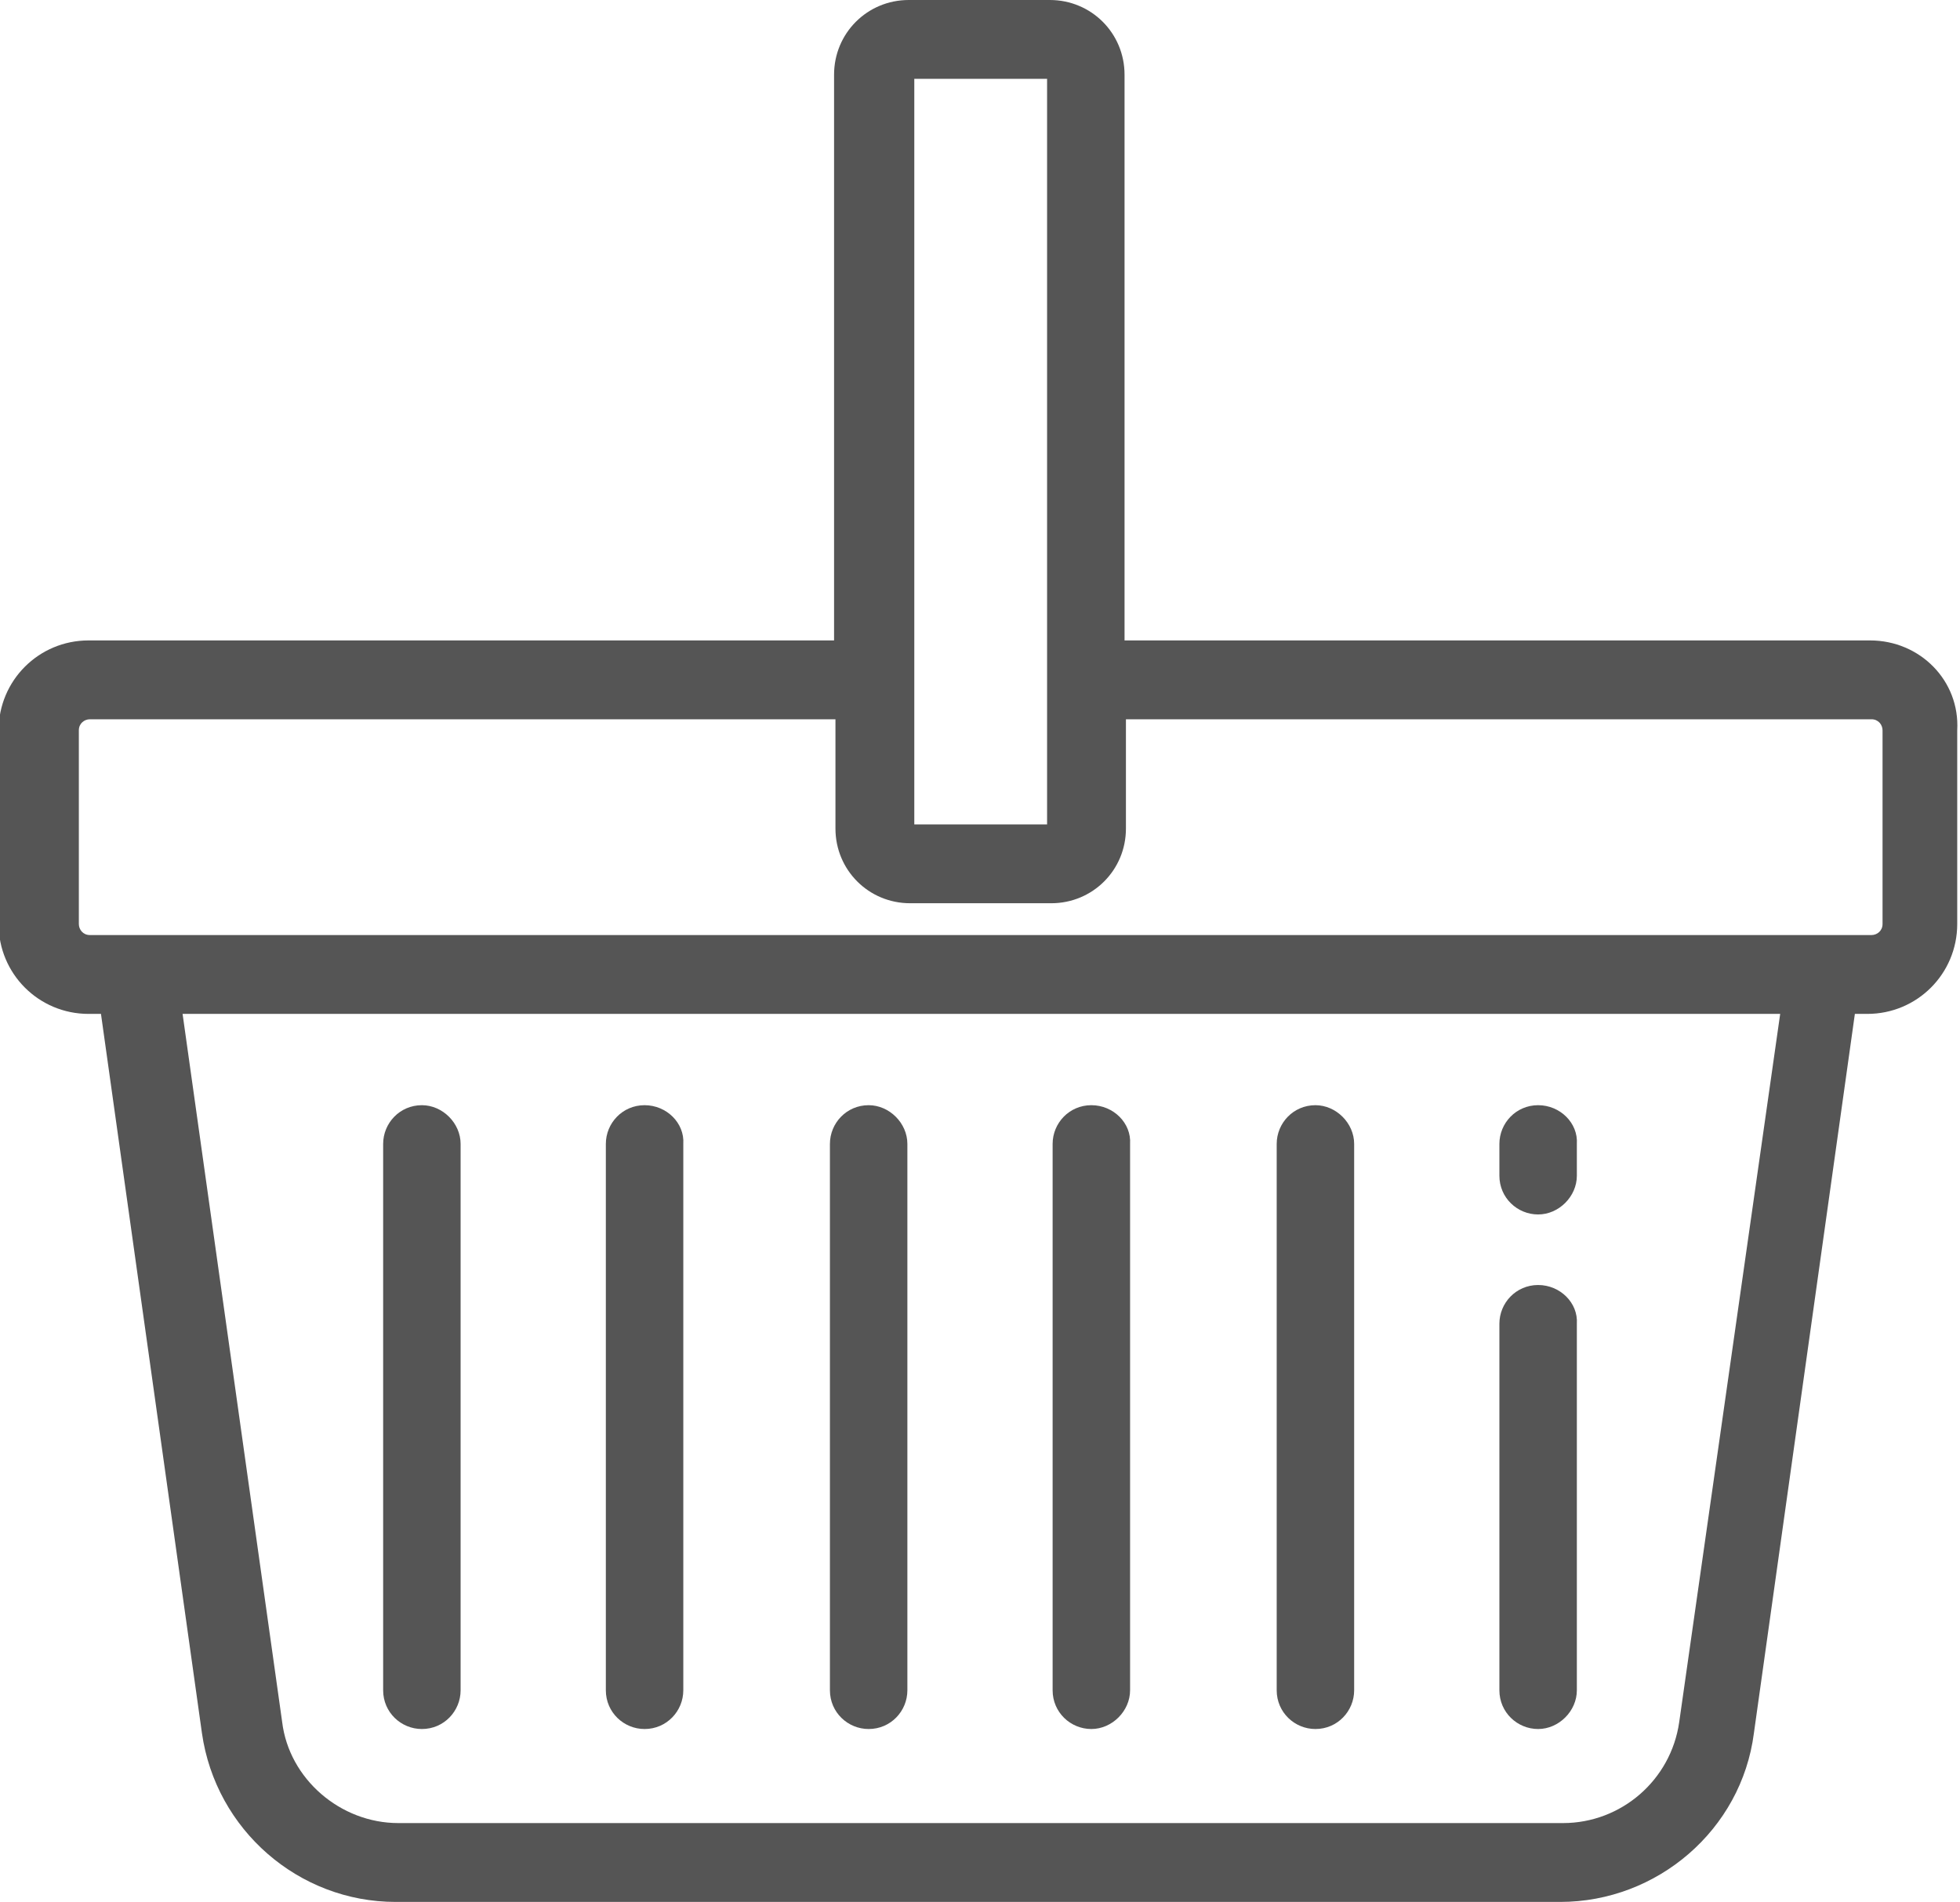
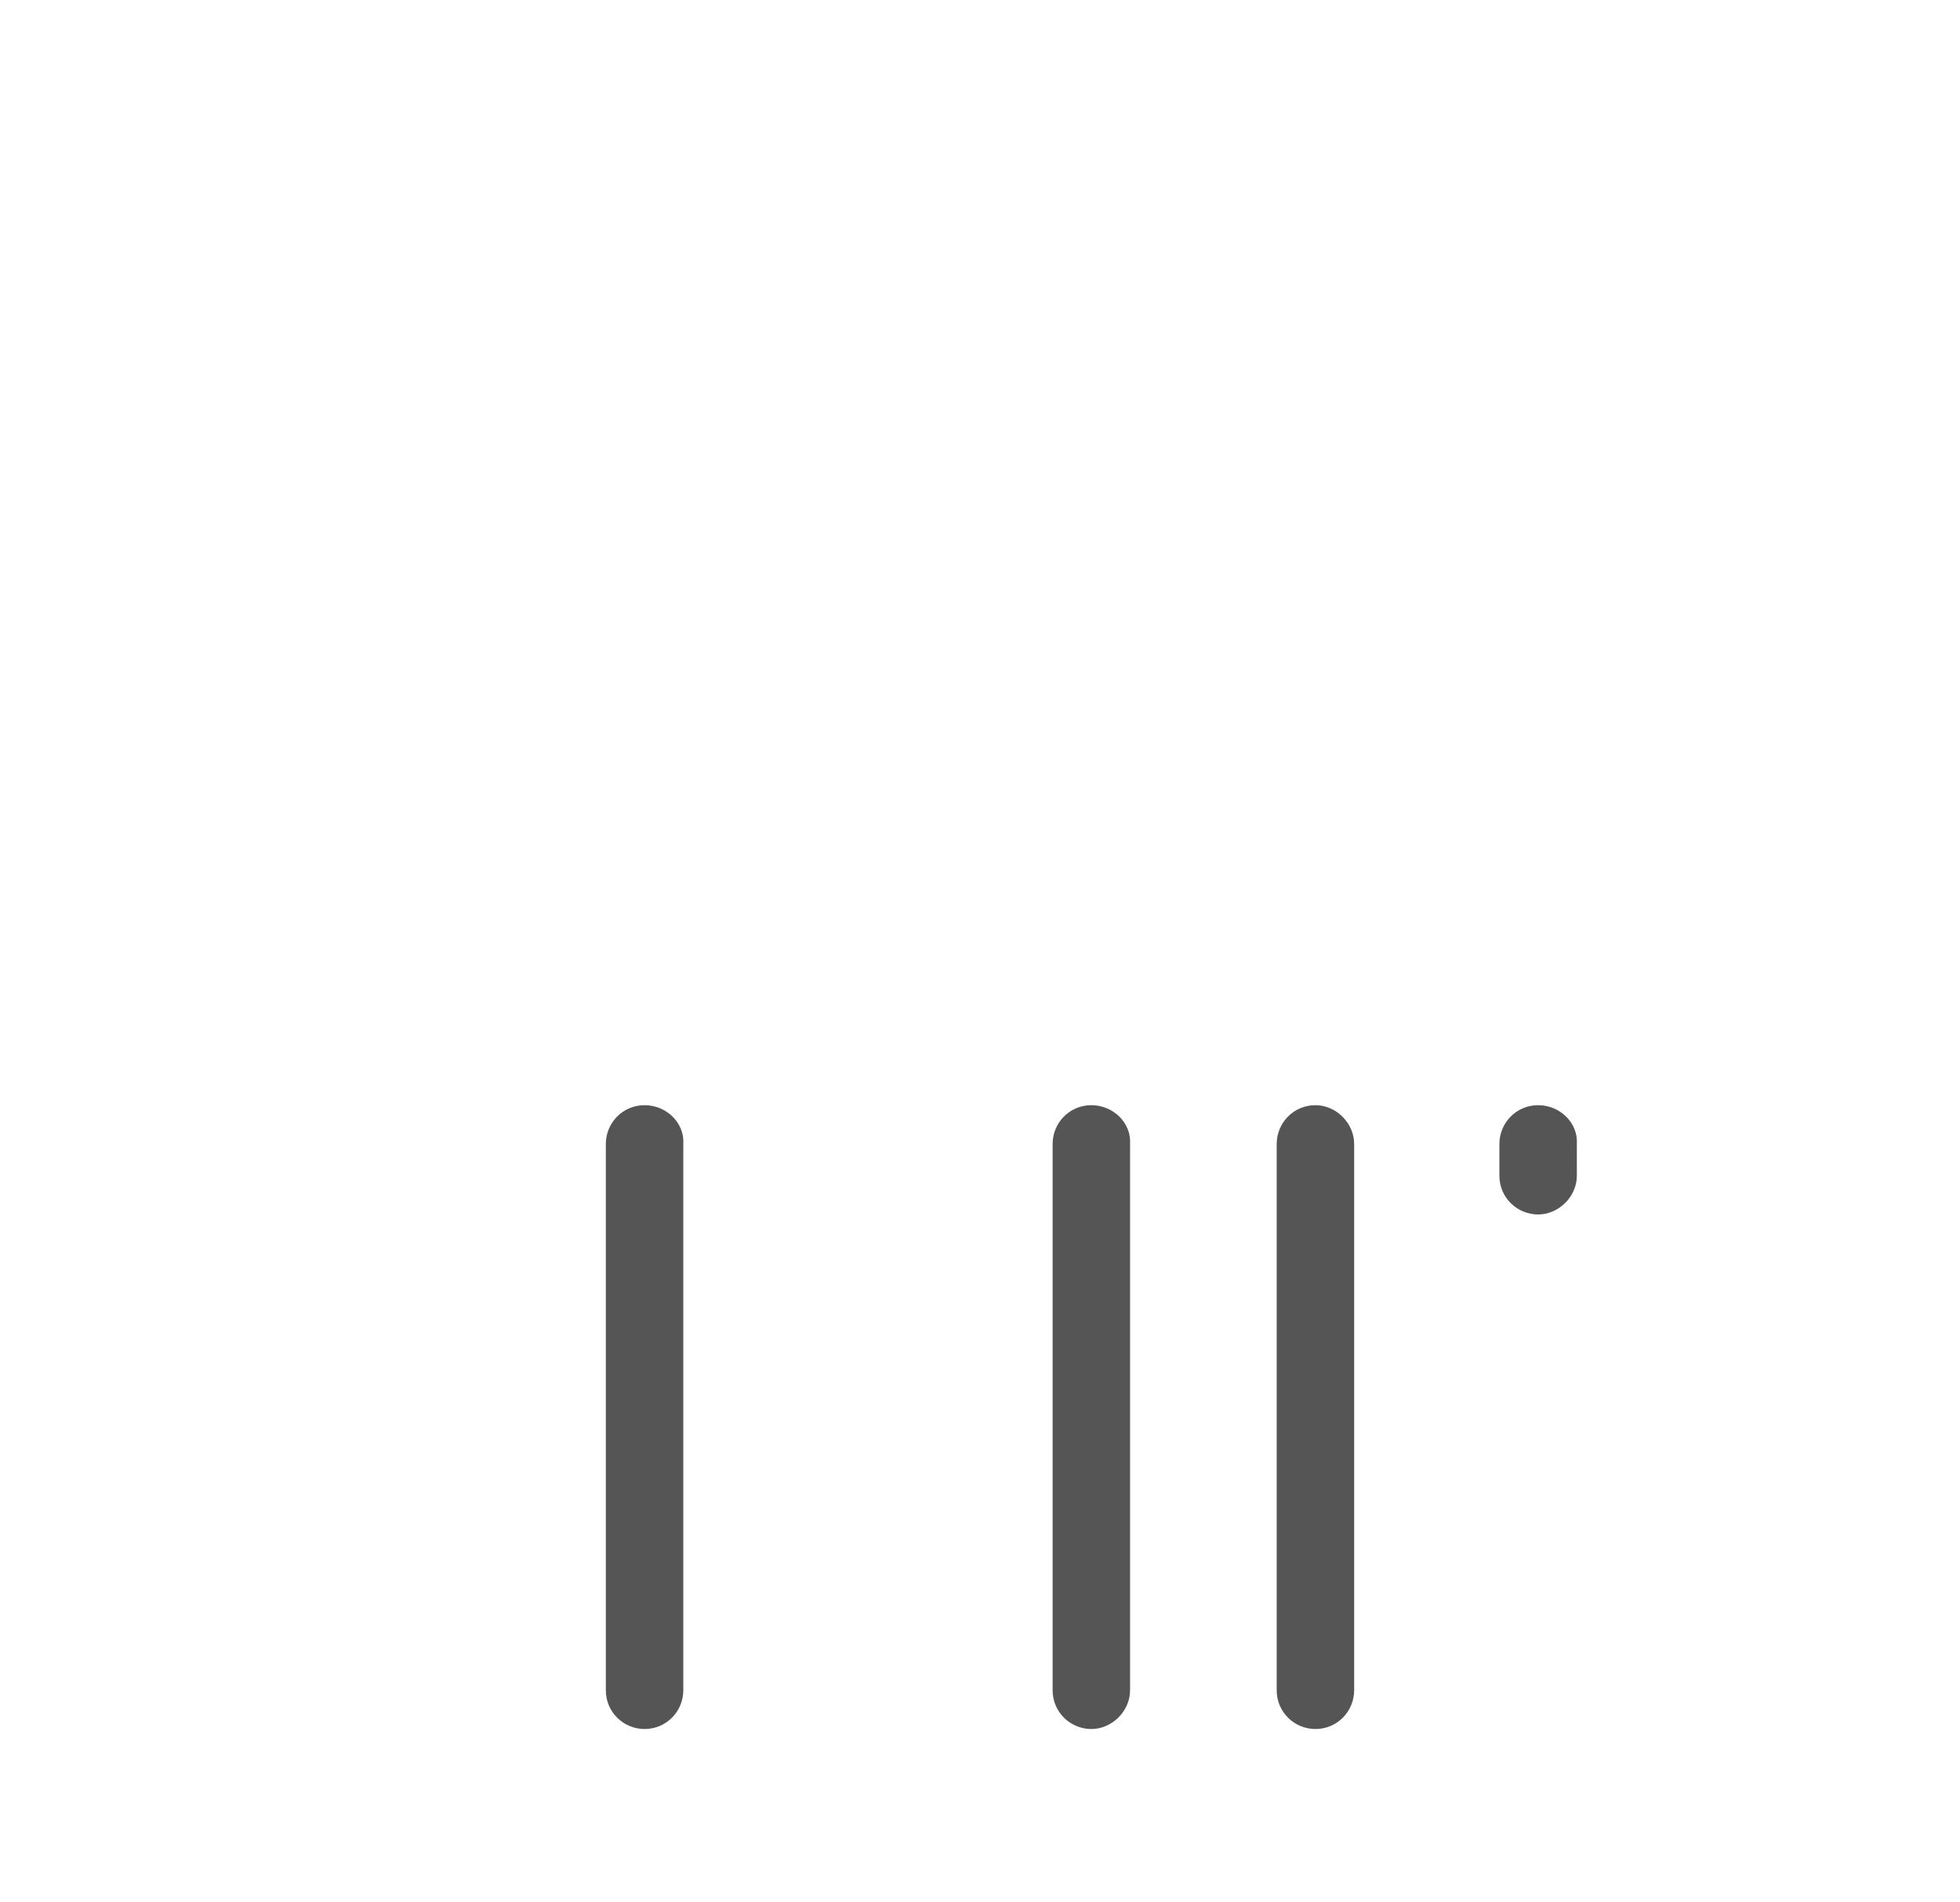
<svg xmlns="http://www.w3.org/2000/svg" version="1.1" id="Layer_1" x="0px" y="0px" viewBox="184.7 188.1 141.7 137.5" style="enable-background:new 184.7 188.1 141.7 137.5;" xml:space="preserve">
  <style type="text/css">
	.st0{fill:#555555;}
</style>
  <g>
    <g>
-       <path class="st0" d="M319.9,234.4H266v-40.9c0-3-2.4-5.4-5.4-5.4h-10.2c-3,0-5.4,2.4-5.4,5.4v40.9h-53.9c-3.6,0-6.5,2.9-6.5,6.5    v14c0,3.6,2.9,6.5,6.5,6.5h0.9l7.3,52c1,7,7,12.2,14,12.2h84.2c7,0,13.1-5.2,14-12.2l7.3-52h0.9c3.6,0,6.5-2.9,6.5-6.5v-14    C326.4,237.3,323.5,234.4,319.9,234.4z M250.8,193.8h9.6v53.9h-9.6V193.8z M306.1,312.6c-0.6,4.2-4.2,7.3-8.4,7.3h-84.2    c-4.2,0-7.9-3.2-8.4-7.3l-7.2-51.2h115.5L306.1,312.6z M320.8,254.9c0,0.5-0.4,0.8-0.8,0.8H191.2c-0.5,0-0.8-0.4-0.8-0.8v-14    c0-0.5,0.4-0.8,0.8-0.8h53.9v7.9c0,3,2.4,5.4,5.4,5.4h10.2c3,0,5.4-2.4,5.4-5.4v-7.9h53.9c0.5,0,0.8,0.4,0.8,0.8V254.9    L320.8,254.9z" />
-     </g>
+       </g>
  </g>
  <g>
    <g>
-       <path class="st0" d="M215.2,268c-1.6,0-2.8,1.3-2.8,2.8v39.5c0,1.6,1.3,2.8,2.8,2.8c1.6,0,2.8-1.3,2.8-2.8v-39.5    C218,269.3,216.7,268,215.2,268z" />
-     </g>
+       </g>
  </g>
  <g>
    <g>
      <path class="st0" d="M231.3,268c-1.6,0-2.8,1.3-2.8,2.8v39.5c0,1.6,1.3,2.8,2.8,2.8c1.6,0,2.8-1.3,2.8-2.8v-39.5    C234.2,269.3,232.9,268,231.3,268z" />
    </g>
  </g>
  <g>
    <g>
-       <path class="st0" d="M247.5,268c-1.6,0-2.8,1.3-2.8,2.8v39.5c0,1.6,1.3,2.8,2.8,2.8c1.6,0,2.8-1.3,2.8-2.8v-39.5    C250.3,269.3,249,268,247.5,268z" />
-     </g>
+       </g>
  </g>
  <g>
    <g>
      <path class="st0" d="M263.6,268c-1.6,0-2.8,1.3-2.8,2.8v39.5c0,1.6,1.3,2.8,2.8,2.8s2.8-1.3,2.8-2.8v-39.5    C266.5,269.3,265.2,268,263.6,268z" />
    </g>
  </g>
  <g>
    <g>
      <path class="st0" d="M279.8,268c-1.6,0-2.8,1.3-2.8,2.8v39.5c0,1.6,1.3,2.8,2.8,2.8c1.6,0,2.8-1.3,2.8-2.8v-39.5    C282.6,269.3,281.3,268,279.8,268z" />
    </g>
  </g>
  <g>
    <g>
      <path class="st0" d="M295.9,268c-1.6,0-2.8,1.3-2.8,2.8v2.3c0,1.6,1.3,2.8,2.8,2.8s2.8-1.3,2.8-2.8v-2.3    C298.8,269.3,297.5,268,295.9,268z" />
    </g>
  </g>
  <g>
    <g>
-       <path class="st0" d="M295.9,281c-1.6,0-2.8,1.3-2.8,2.8v26.5c0,1.6,1.3,2.8,2.8,2.8s2.8-1.3,2.8-2.8v-26.5    C298.8,282.3,297.5,281,295.9,281z" />
-     </g>
+       </g>
  </g>
</svg>